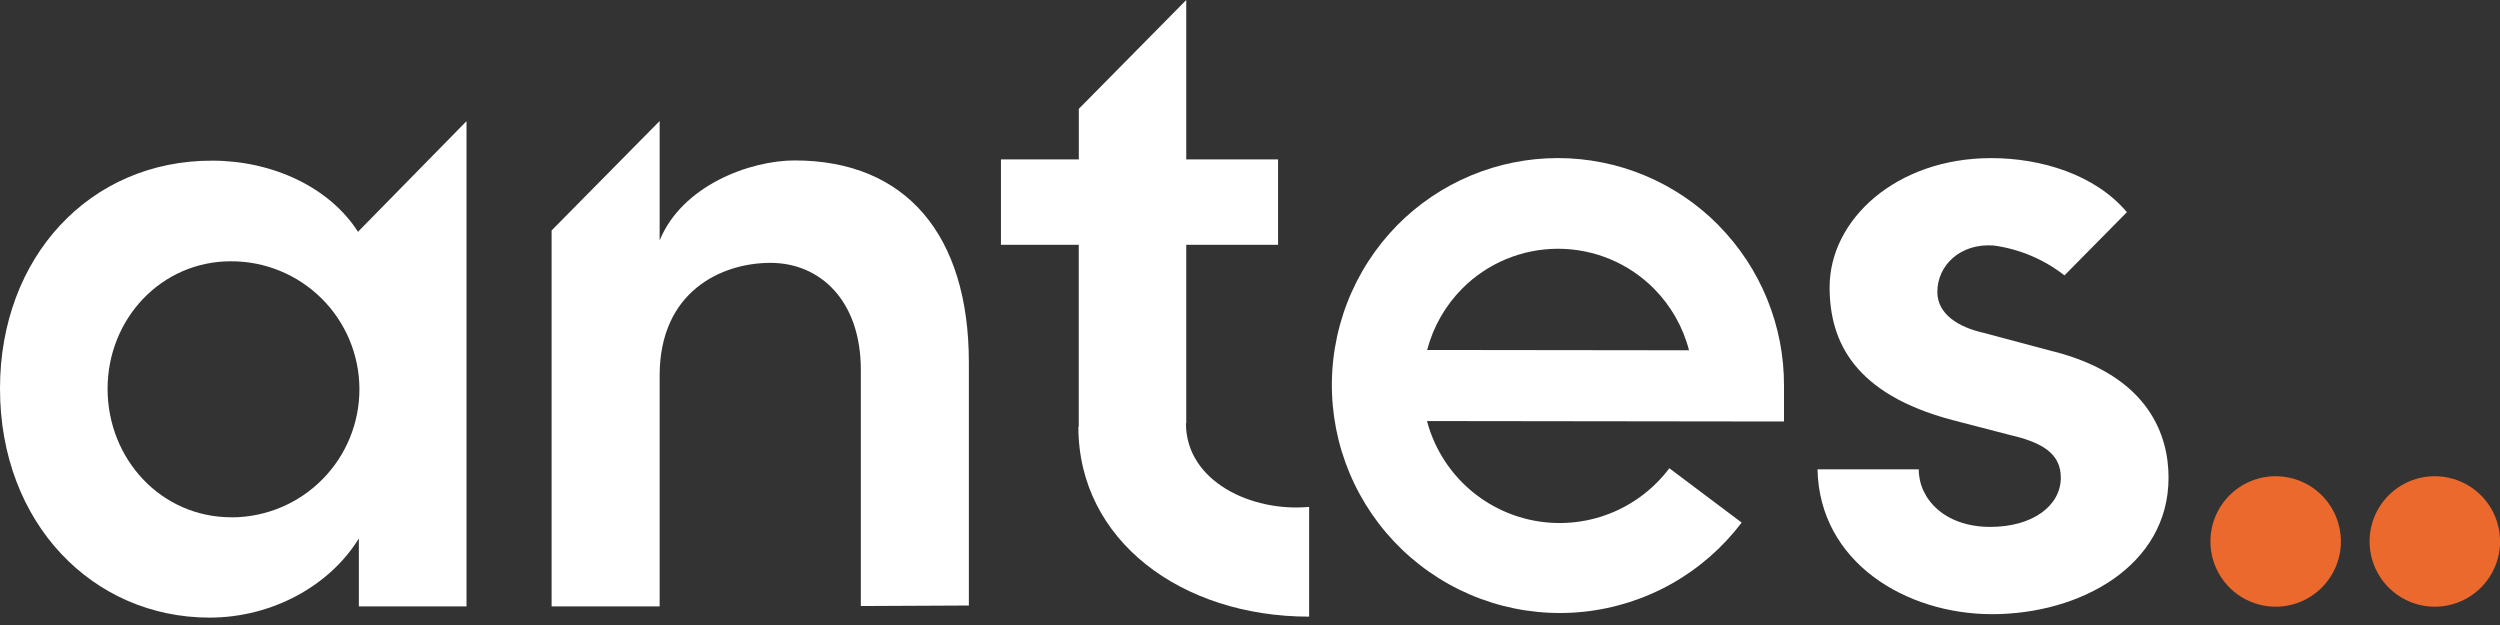
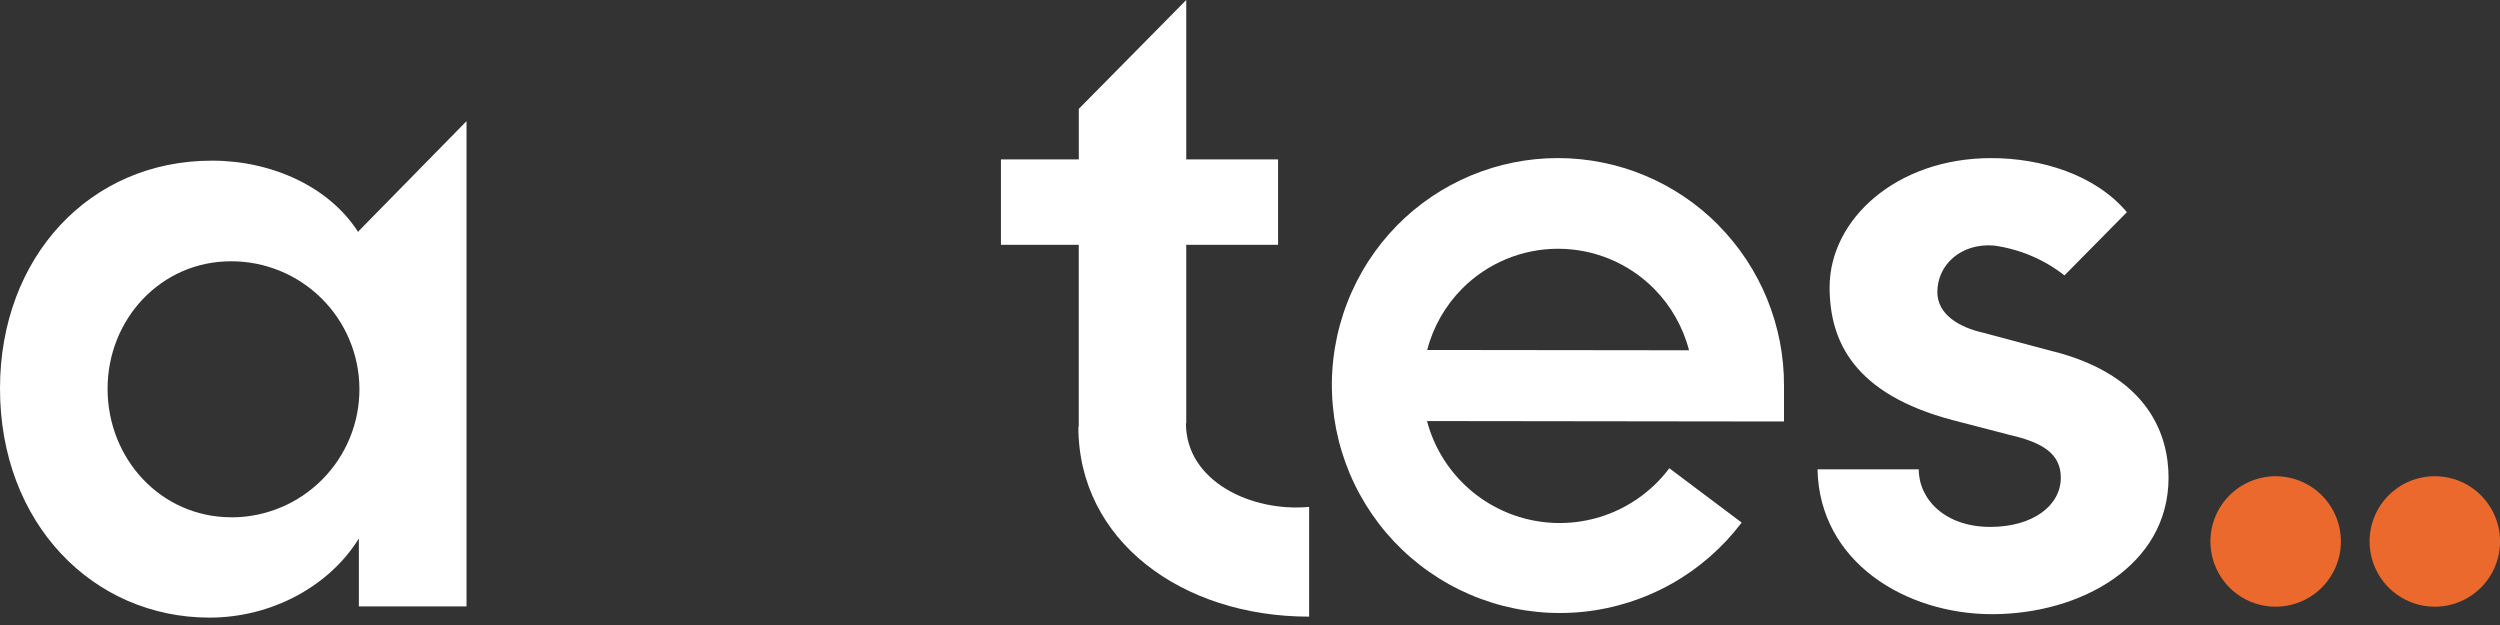
<svg xmlns="http://www.w3.org/2000/svg" width="160" height="40" viewBox="0 0 160 40" fill="none">
  <rect x="0" y="0" width="160" height="40" fill="#333333" stroke="none" />
-   <path d="M62.007 31.467V23.196C62.007 15.074 58.012 10.268 50.86 10.268C47.993 10.268 43.65 11.873 42.217 15.389V7.745L35.303 14.749V38.81H42.217V24.032C42.217 18.667 46.154 16.823 49.312 16.823C52.47 16.823 55.093 19.212 55.093 23.674V38.786L62.007 38.753V31.467Z" fill="white" />
  <path d="M22.934 14.811V14.869C21.085 11.949 17.391 10.282 13.579 10.282C5.733 10.268 0 16.464 0 24.869C0 33.507 5.958 39.527 13.411 39.527C17.401 39.527 21.094 37.501 22.967 34.462V38.81H29.857V7.754L22.934 14.811ZM14.811 33.106C10.282 33.106 6.885 29.35 6.885 24.883C6.885 20.416 10.311 16.722 14.778 16.722C16.951 16.714 19.038 17.57 20.581 19.1C22.123 20.631 22.995 22.712 23.003 24.885C23.011 27.058 22.156 29.146 20.625 30.688C19.094 32.231 17.013 33.102 14.84 33.11" fill="white" />
  <path d="M75.92 27.09V27.363V15.666H81.796V10.201H75.92V0L69.044 6.966V10.201H64.061V15.666H69.04V27.32H69.016C69.016 34.587 75.614 39.465 83.784 39.465V32.441C80.091 32.785 75.9 30.803 75.9 27.09" fill="white" />
  <path d="M131.419 22.494L126.962 21.304C125.356 20.946 123.99 20.115 123.99 18.686C123.99 16.966 125.48 15.547 127.611 15.714C129.259 15.942 130.816 16.601 132.126 17.625L136.121 13.579C134.09 11.166 130.626 10.119 127.435 10.119C121.371 10.119 117.095 14.042 117.095 18.38C117.095 21.887 118.696 25.217 124.94 26.88L128.624 27.836C130.703 28.313 131.892 29.025 131.892 30.569C131.892 32.355 130.11 33.722 127.377 33.722C124.463 33.722 122.8 31.94 122.8 30.038H116.321C116.441 35.977 121.969 39.307 127.497 39.307C133.139 39.307 138.787 36.216 138.787 30.569C138.787 28.012 137.659 24.09 131.419 22.489" fill="white" />
  <path d="M109.976 14.405C108.632 13.047 107.033 11.968 105.269 11.232C103.506 10.496 101.614 10.117 99.704 10.117C97.793 10.117 95.901 10.496 94.138 11.232C92.375 11.968 90.775 13.047 89.431 14.405C88.031 15.828 86.938 17.522 86.219 19.384C85.5 21.246 85.17 23.235 85.251 25.23C85.331 27.224 85.82 29.18 86.687 30.978C87.554 32.776 88.78 34.377 90.29 35.682C91.801 36.987 93.562 37.968 95.467 38.565C97.372 39.162 99.378 39.361 101.363 39.152C103.348 38.942 105.269 38.327 107.007 37.346C108.744 36.364 110.262 35.036 111.467 33.445L106.837 29.967C105.847 31.285 104.506 32.297 102.968 32.889C101.429 33.481 99.755 33.627 98.137 33.312C96.519 32.997 95.022 32.233 93.818 31.108C92.614 29.982 91.751 28.54 91.328 26.947L114.176 26.976V24.697C114.192 20.845 112.68 17.143 109.971 14.405H109.976ZM91.338 22.398C91.725 20.917 92.496 19.564 93.574 18.476C94.378 17.666 95.335 17.023 96.389 16.584C97.443 16.146 98.574 15.92 99.716 15.92C100.857 15.92 101.988 16.146 103.042 16.584C104.096 17.023 105.053 17.666 105.857 18.476C106.939 19.57 107.712 20.929 108.098 22.418L91.338 22.398Z" fill="white" />
  <path d="M141.467 34.654C141.467 35.48 141.712 36.287 142.171 36.974C142.629 37.66 143.282 38.196 144.045 38.512C144.808 38.828 145.647 38.91 146.457 38.749C147.267 38.588 148.011 38.19 148.595 37.606C149.179 37.022 149.577 36.278 149.738 35.468C149.899 34.658 149.817 33.819 149.501 33.056C149.185 32.293 148.649 31.64 147.963 31.181C147.276 30.723 146.469 30.478 145.643 30.478C144.535 30.478 143.473 30.918 142.69 31.701C141.907 32.484 141.467 33.546 141.467 34.654Z" fill="#EC692D" />
  <path d="M151.653 34.654C151.653 35.48 151.898 36.287 152.357 36.974C152.815 37.66 153.468 38.196 154.231 38.512C154.994 38.828 155.833 38.91 156.643 38.749C157.453 38.588 158.197 38.19 158.781 37.606C159.365 37.022 159.763 36.278 159.924 35.468C160.085 34.658 160.003 33.819 159.687 33.056C159.371 32.293 158.835 31.64 158.149 31.181C157.462 30.723 156.655 30.478 155.829 30.478C155.28 30.477 154.737 30.585 154.23 30.794C153.723 31.004 153.262 31.312 152.874 31.7C152.487 32.087 152.179 32.548 151.969 33.055C151.76 33.562 151.652 34.105 151.653 34.654Z" fill="#EC692D" />
</svg>